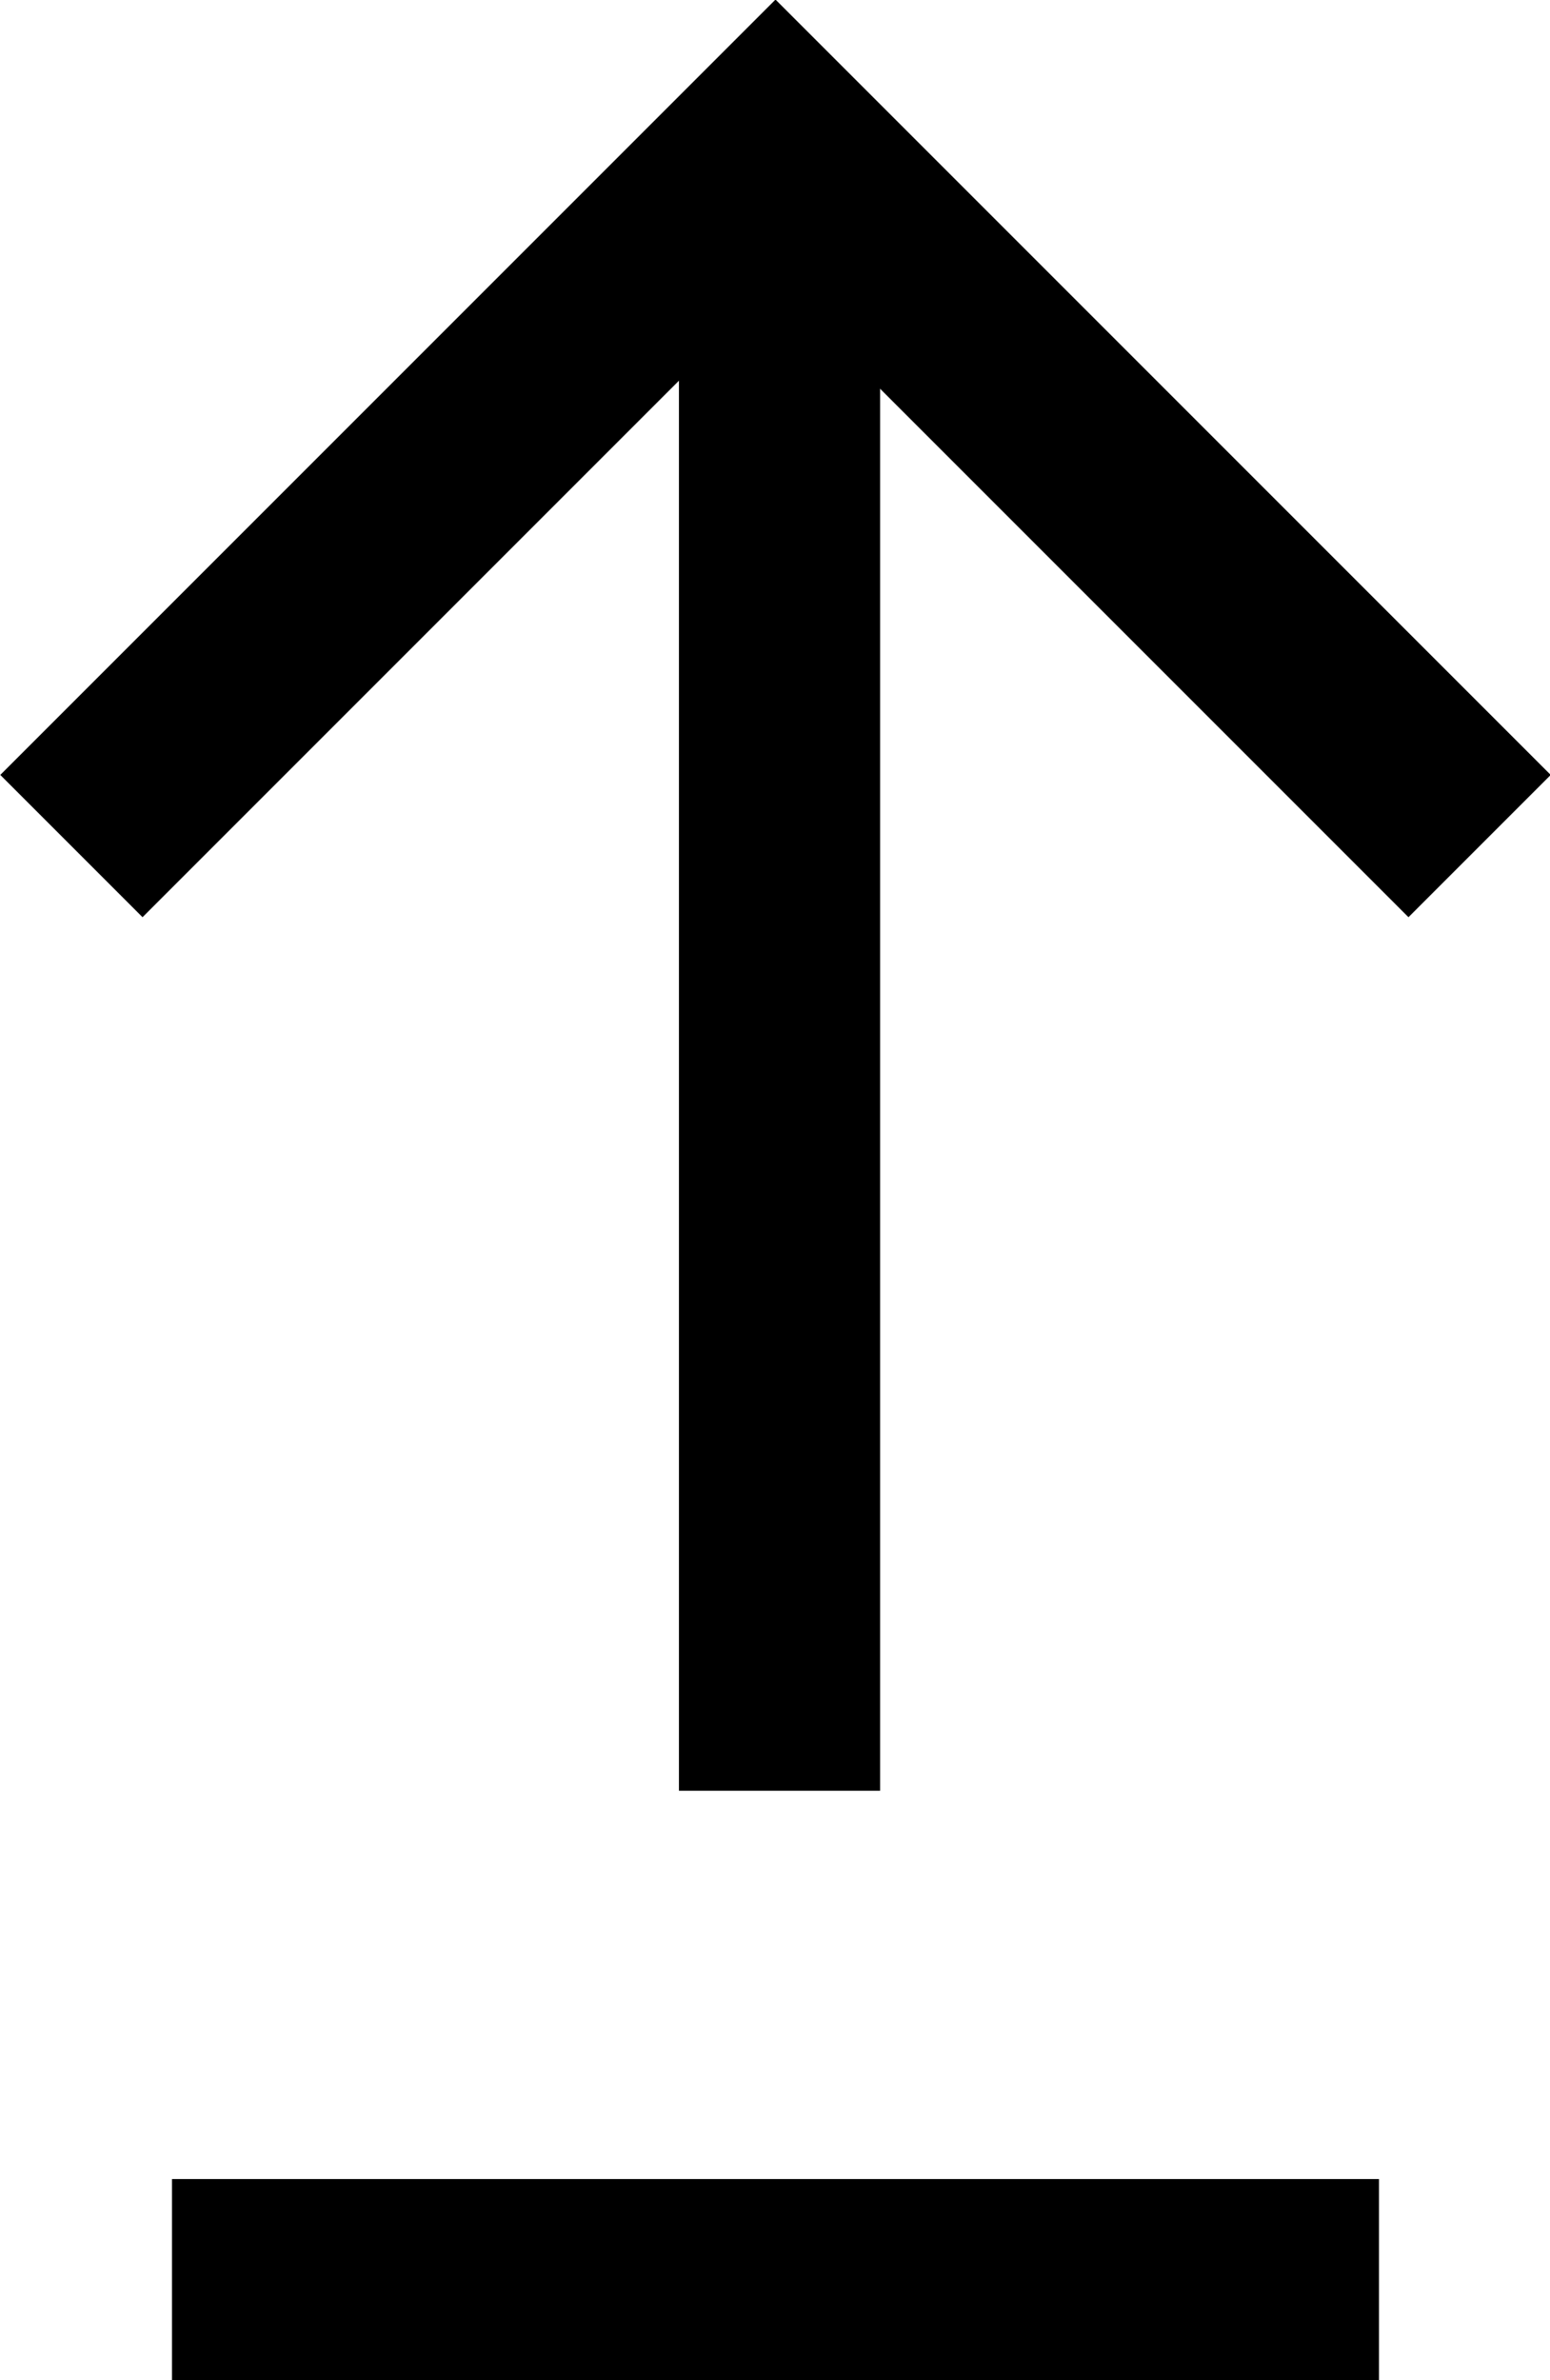
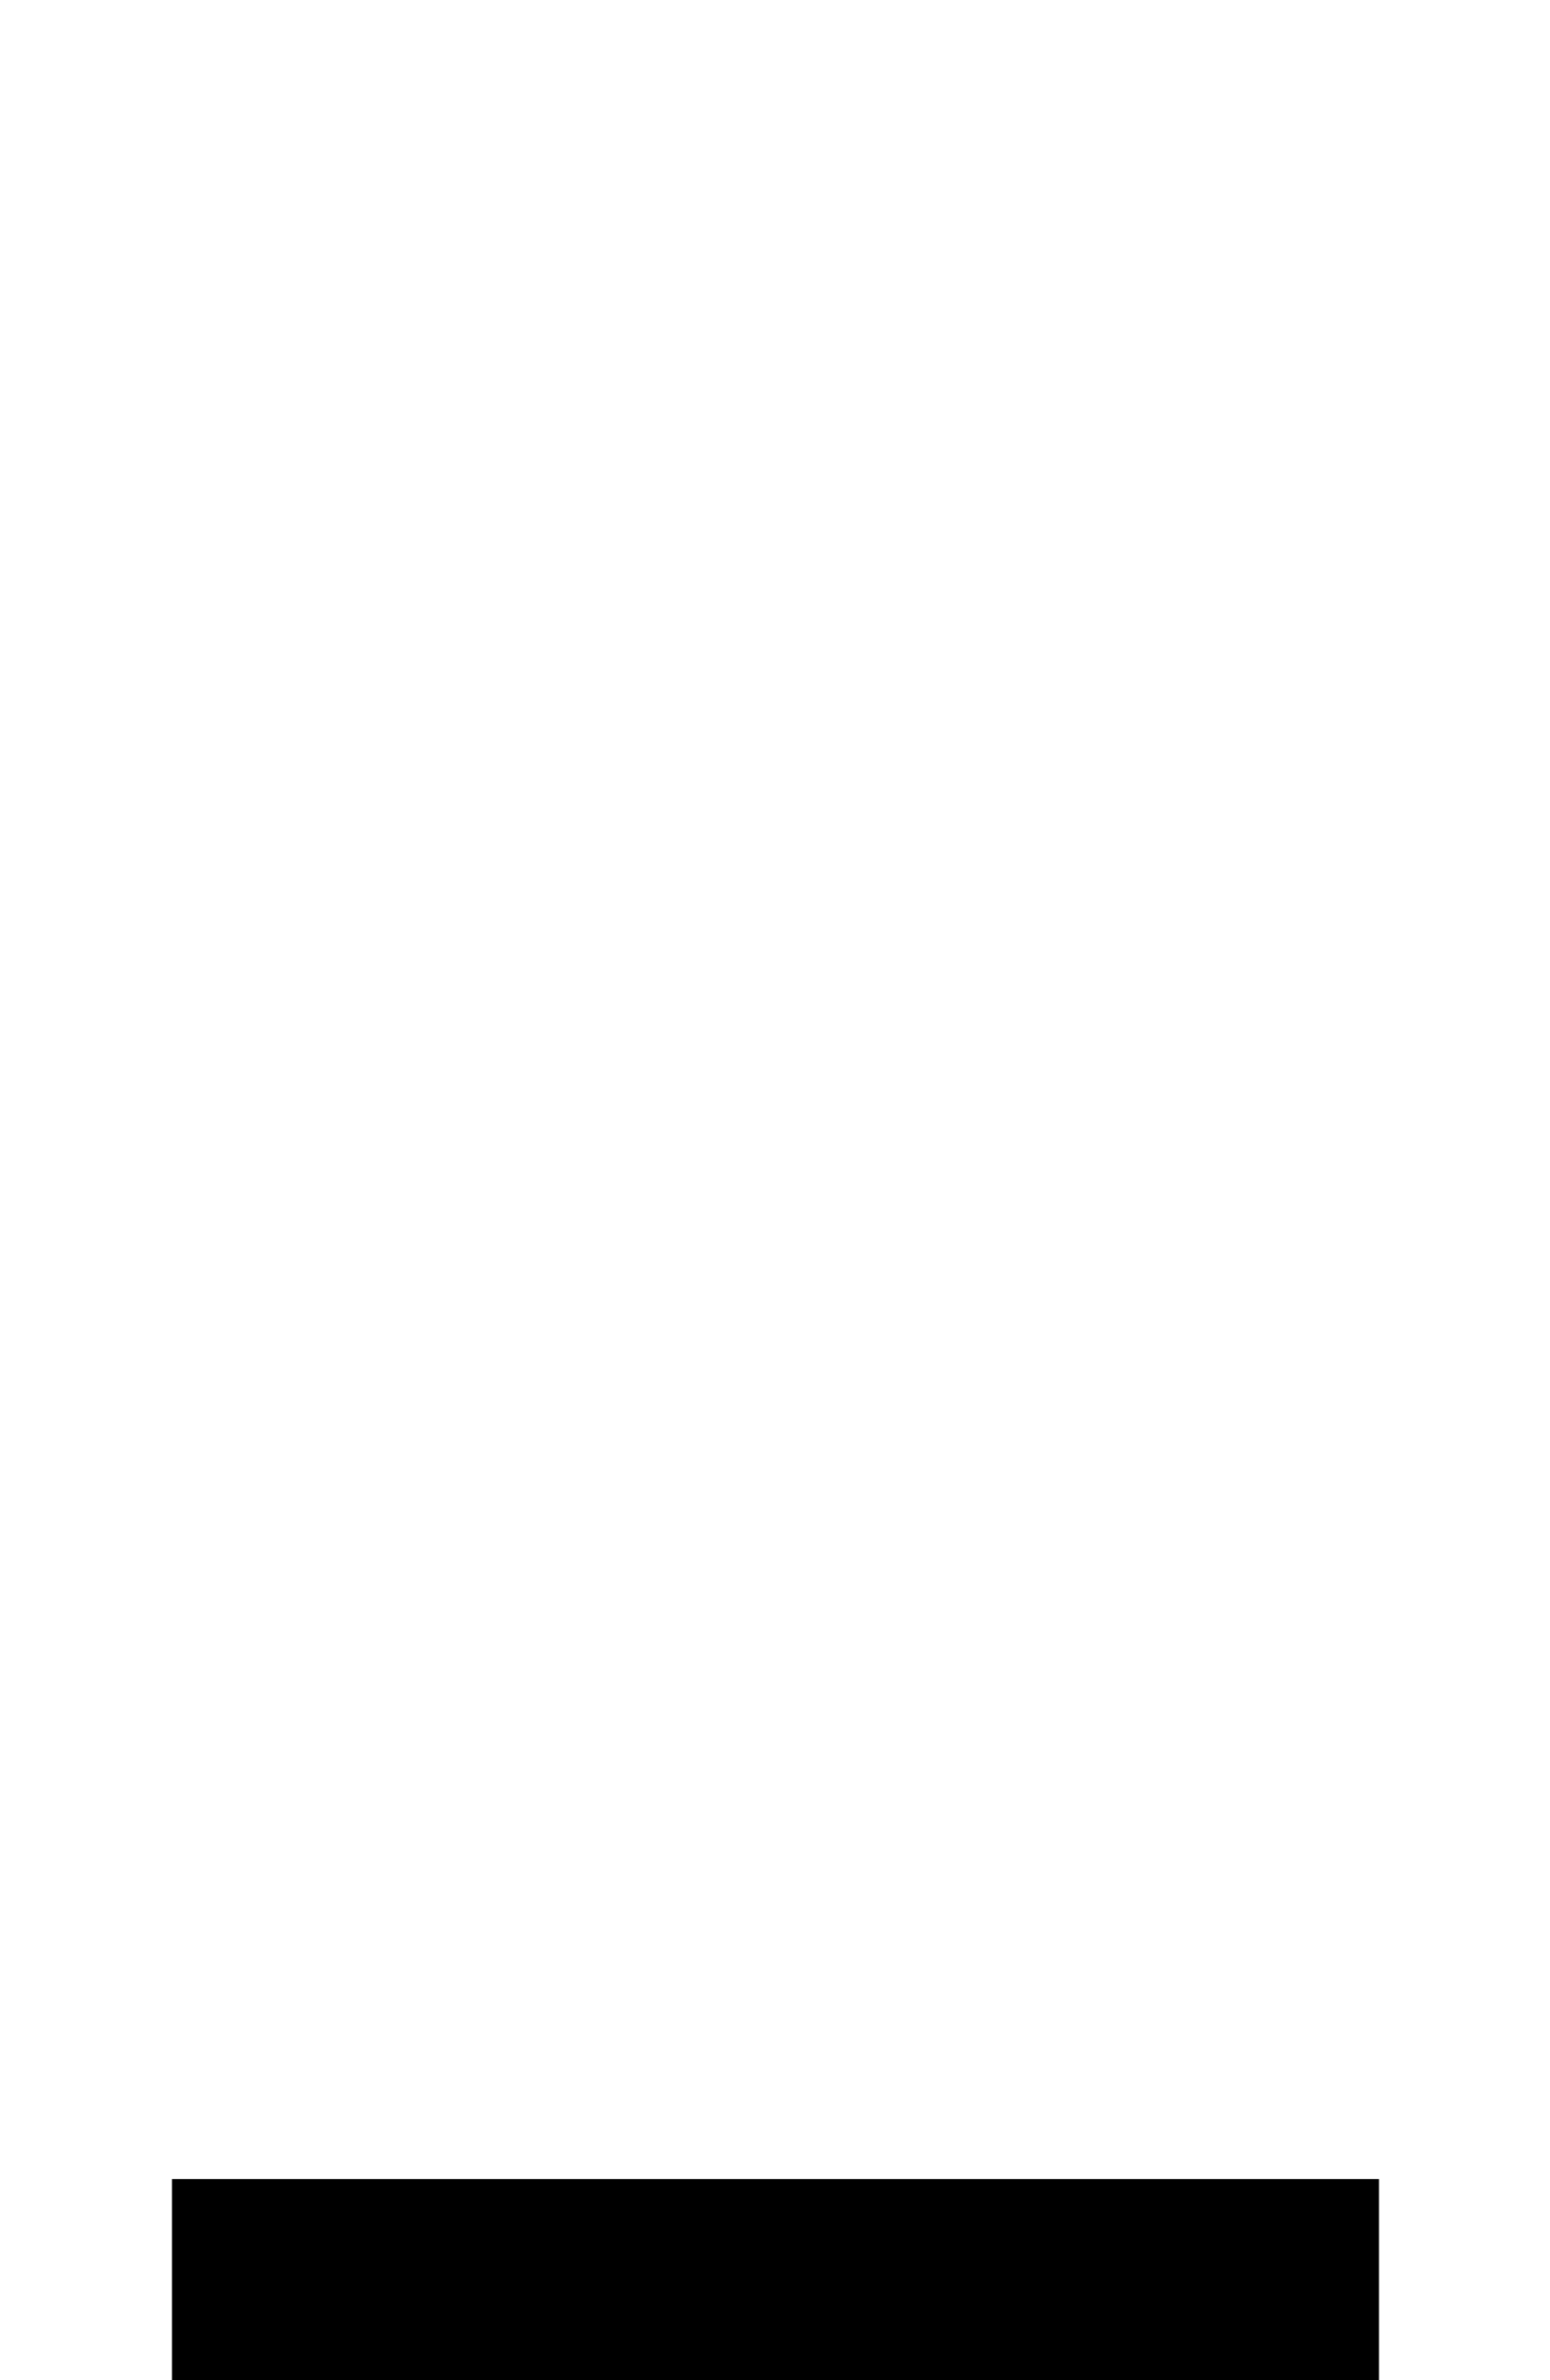
<svg xmlns="http://www.w3.org/2000/svg" id="Layer_2" data-name="Layer 2" viewBox="0 0 15.41 23.66">
  <defs>
    <style>
      .cls-1 {
        fill: none;
        stroke: #000;
        stroke-width: 2px;
      }
    </style>
  </defs>
  <g id="Layer_1-2" data-name="Layer 1">
    <g id="Group_866" data-name="Group 866">
-       <path id="Path_245" data-name="Path 245" class="cls-1" d="M14.71,8.41L7.71,1.41.71,8.41" />
-       <line id="Line_217" data-name="Line 217" class="cls-1" x1="7.75" y1="17.8" x2="7.75" y2="1.49" />
      <line id="Line_218" data-name="Line 218" class="cls-1" x1="13.71" y1="22.66" x2="1.71" y2="22.66" />
    </g>
  </g>
</svg>